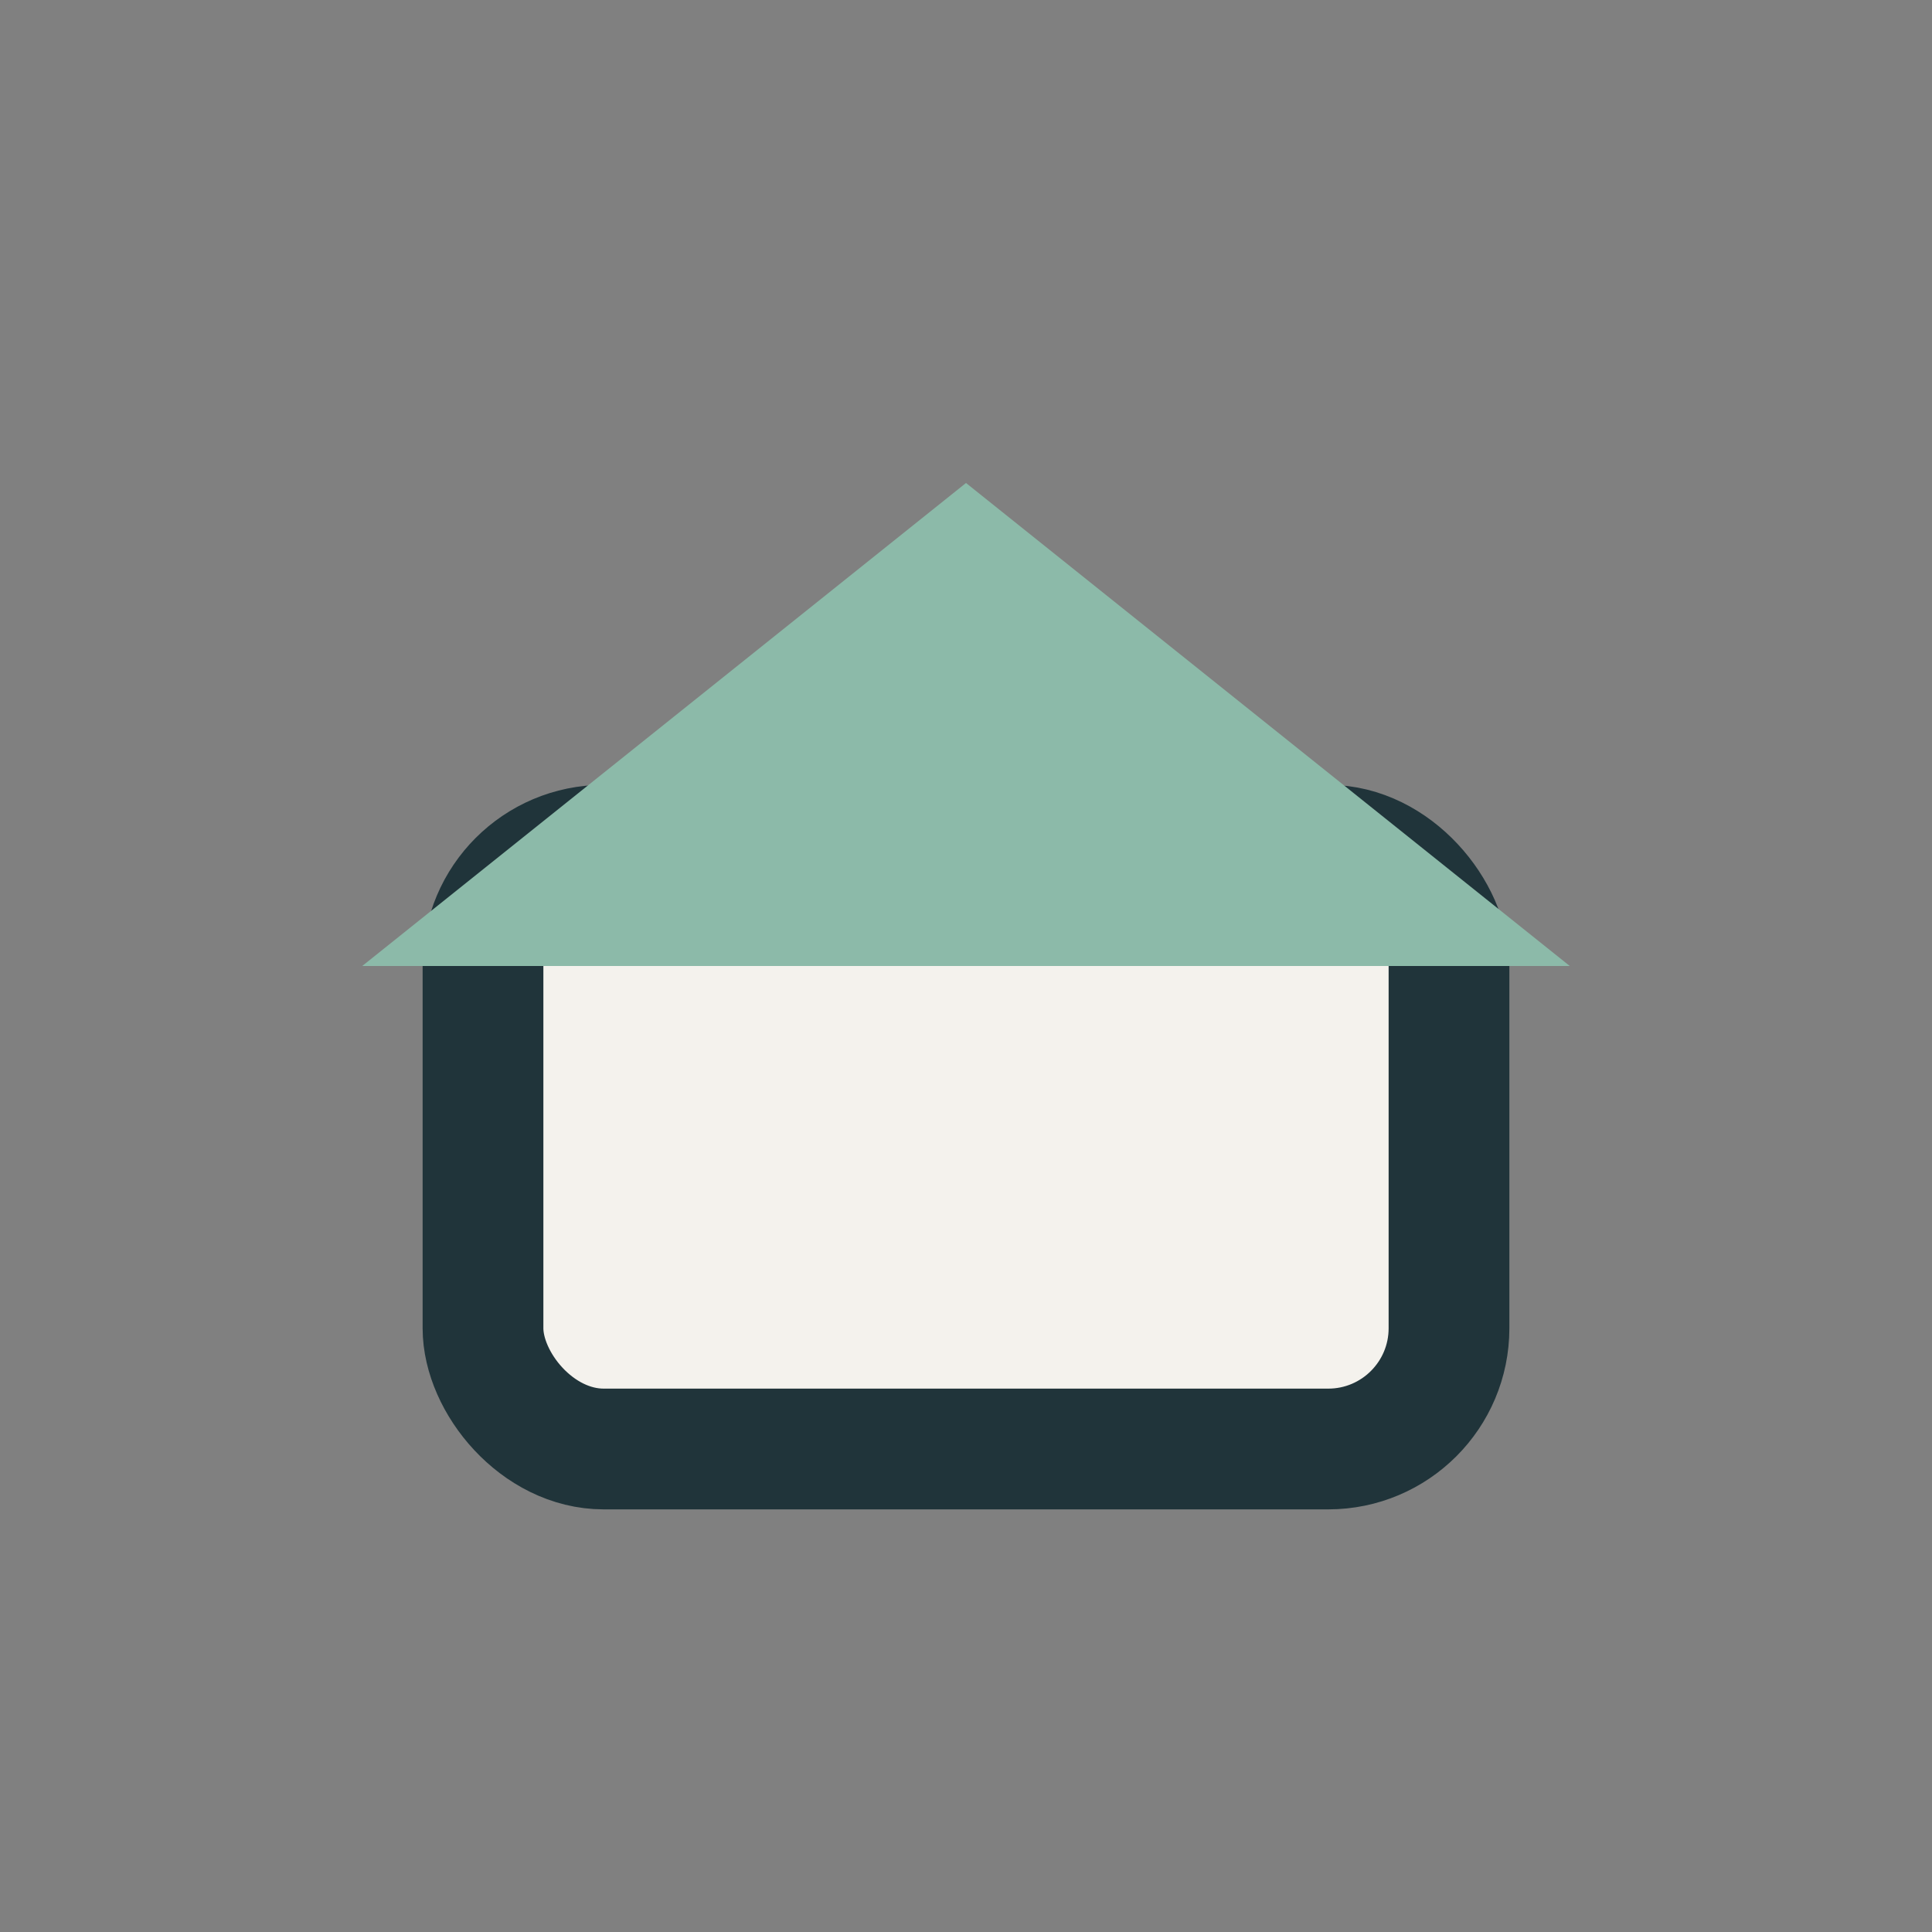
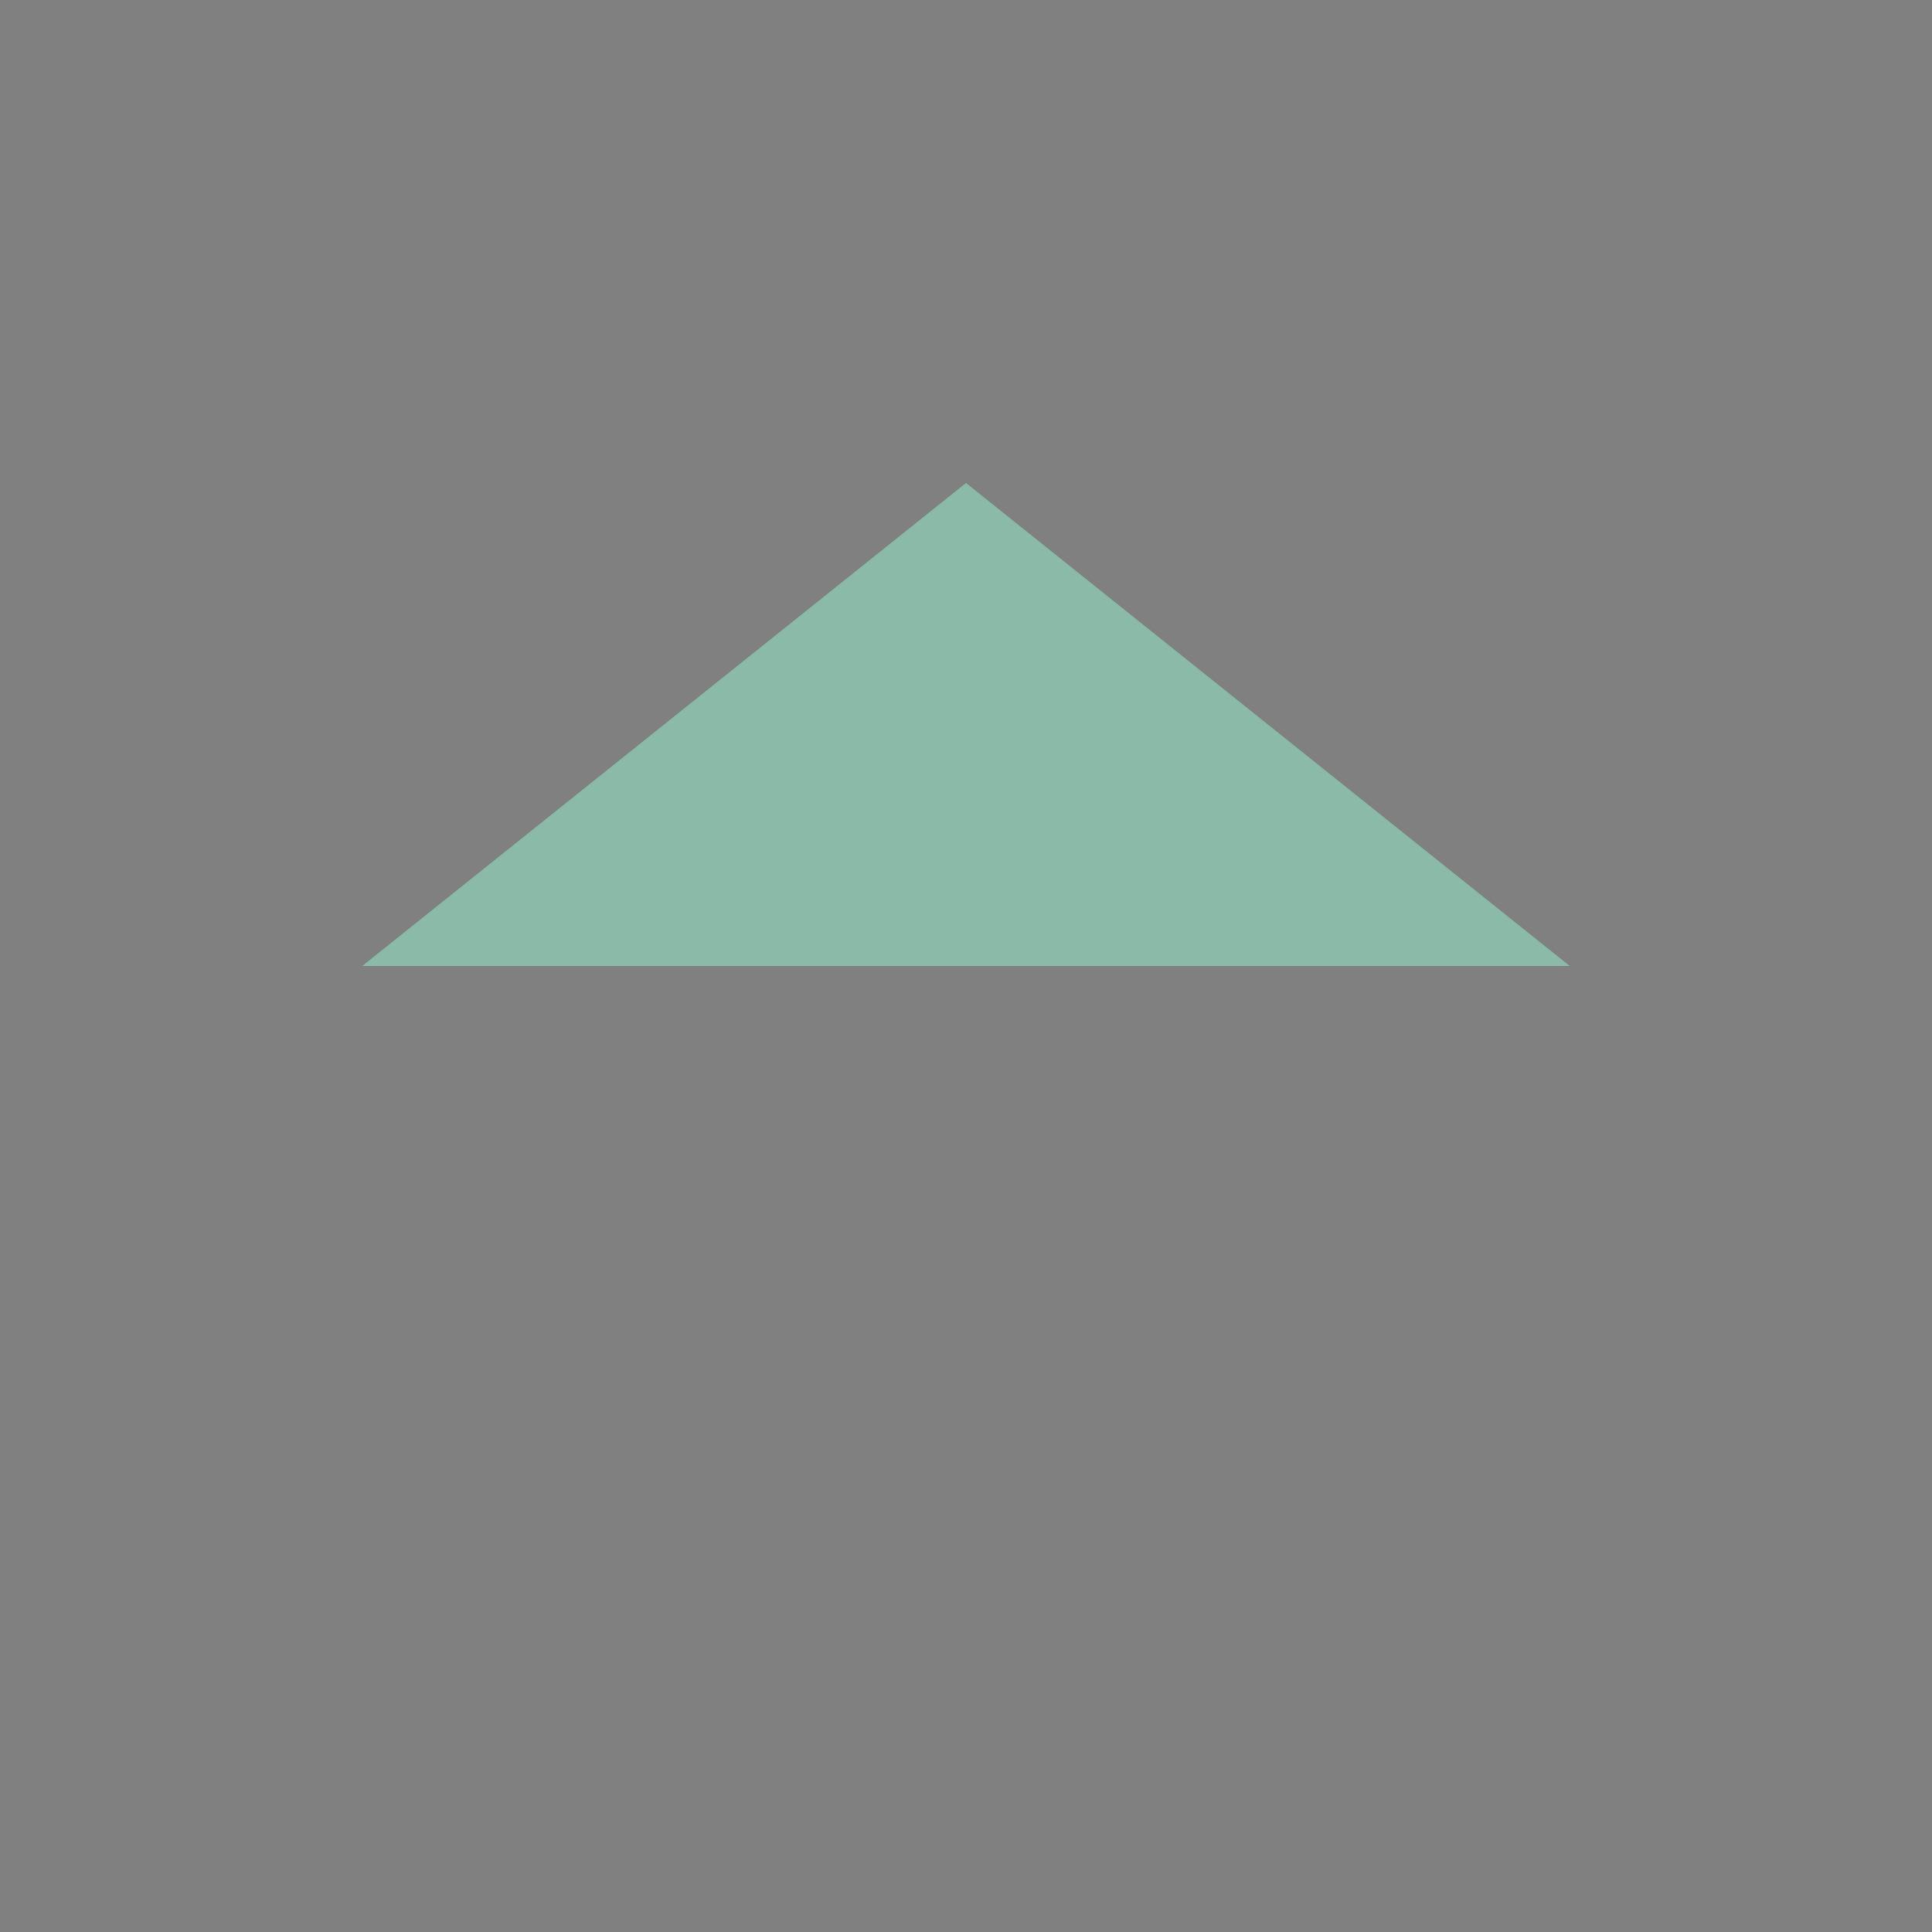
<svg xmlns="http://www.w3.org/2000/svg" width="32" height="32" viewBox="0 0 32 32">
  <rect x="0" y="0" width="32" height="32" fill="#808080" stroke="none" />
-   <rect x="8" y="14" width="16" height="10" rx="2" fill="#F4F2ED" stroke="#20343A" stroke-width="2" />
  <path d="M16 8l10 8H6z" fill="#8CBAA9" />
</svg>